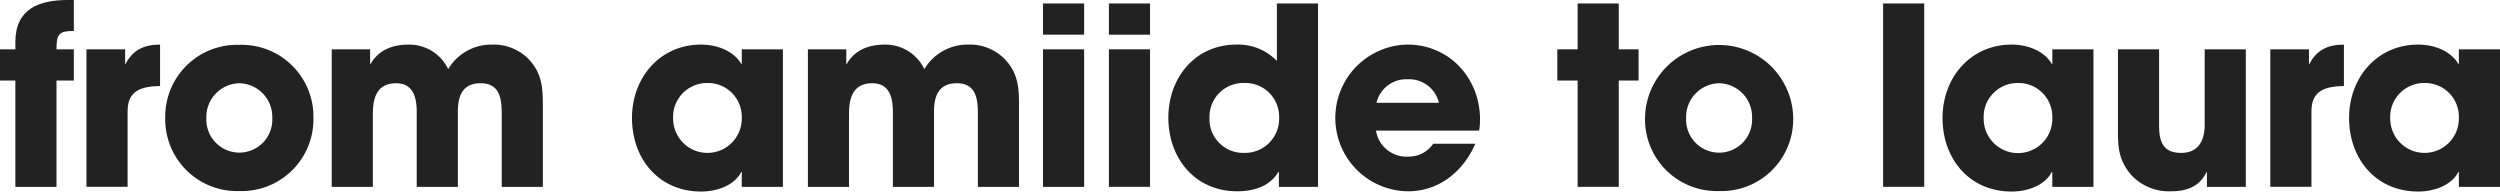
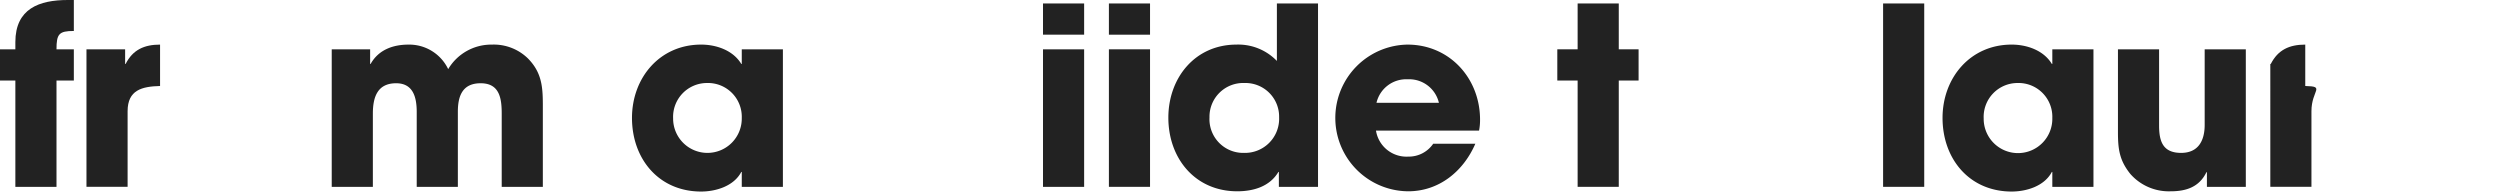
<svg xmlns="http://www.w3.org/2000/svg" id="レイヤー_1" data-name="レイヤー 1" viewBox="0 0 423.82 32.472">
  <defs>
    <style>.cls-1{fill:#222;}</style>
  </defs>
  <title>modal_name_02</title>
  <path class="cls-1" d="M9.578,13.652V31.674H2.604V13.652H0v-5.293H2.604V7.142C2.604,1.47,6.637,0,11.51,0h1.008V5.251c-2.52,0-2.94.504-2.94,3.108h2.94v5.293Z" />
  <path class="cls-1" d="M21.632,18.861v12.812H14.659V8.359h6.553v2.479h.084c1.218-2.395,3.15-3.276,5.839-3.276v7.016C24.068,14.661,21.632,15.249,21.632,18.861Z" />
-   <path class="cls-1" d="M40.574,32.388A12.169,12.169,0,0,1,28.014,19.995,12.169,12.169,0,0,1,40.574,7.604a12.169,12.169,0,0,1,12.561,12.392A12.169,12.169,0,0,1,40.574,32.388Zm0-18.273a5.704,5.704,0,0,0-5.587,5.881,5.594,5.594,0,1,0,11.174,0A5.705,5.705,0,0,0,40.574,14.114Z" />
  <path class="cls-1" d="M85.054,31.674V19.281c0-2.562-.336-5.167-3.57-5.167-3.109,0-3.865,2.185-3.865,4.831V31.674H70.646V18.987c0-2.395-.546-4.873-3.487-4.873-3.234,0-3.949,2.437-3.949,5.167V31.674H56.237V8.359h6.511v2.479h.084c1.344-2.395,3.781-3.276,6.427-3.276A7.317,7.317,0,0,1,75.981,11.72,8.489,8.489,0,0,1,83.374,7.562a8.287,8.287,0,0,1,6.133,2.353c2.646,2.688,2.52,5.461,2.52,9.031V31.674Z" />
  <path class="cls-1" d="M125.75,31.674V29.153h-.084c-1.26,2.395-4.285,3.318-6.805,3.318-7.184,0-11.721-5.545-11.721-12.477,0-6.805,4.705-12.434,11.721-12.434,2.562,0,5.418.966,6.805,3.276h.084V8.359h6.973V31.674Zm-5.881-17.602a5.746,5.746,0,0,0-5.756,6.007,5.819,5.819,0,1,0,11.637-.084A5.728,5.728,0,0,0,119.869,14.072Z" />
-   <path class="cls-1" d="M165.777,31.674V19.281c0-2.562-.336-5.167-3.57-5.167-3.108,0-3.864,2.185-3.864,4.831V31.674h-6.974V18.987c0-2.395-.546-4.873-3.486-4.873-3.234,0-3.949,2.437-3.949,5.167V31.674h-6.973V8.359h6.512v2.479h.084c1.344-2.395,3.78-3.276,6.427-3.276a7.319,7.319,0,0,1,6.722,4.158,8.488,8.488,0,0,1,7.393-4.158A8.286,8.286,0,0,1,170.23,9.914c2.646,2.688,2.521,5.461,2.521,9.031V31.674Z" />
  <path class="cls-1" d="M176.818,5.881V.588h6.974v5.293Zm0,25.793V8.359h6.974V31.674Z" />
  <path class="cls-1" d="M187.99,5.881V.588h6.973v5.293Zm0,25.793V8.359h6.973V31.674Z" />
  <path class="cls-1" d="M216.804,31.674V29.153h-.084c-1.47,2.479-4.242,3.276-6.973,3.276-7.142,0-11.678-5.587-11.678-12.476,0-6.764,4.536-12.393,11.552-12.393a9.091,9.091,0,0,1,6.847,2.772V.588h6.974V31.674Zm-5.838-17.602a5.719,5.719,0,0,0-5.924,5.839,5.716,5.716,0,0,0,5.84,6.008,5.793,5.793,0,0,0,5.965-6.008A5.709,5.709,0,0,0,210.966,14.072Z" />
  <path class="cls-1" d="M250.742,22.138H233.267a5.229,5.229,0,0,0,5.461,4.411,5.001,5.001,0,0,0,4.242-2.185h7.142c-2.017,4.663-6.134,8.065-11.384,8.065a12.435,12.435,0,0,1-.127-24.868c7.142,0,12.309,5.713,12.309,12.729A9.168,9.168,0,0,1,250.742,22.138ZM238.644,13.442a5.175,5.175,0,0,0-5.293,3.99H243.937A5.177,5.177,0,0,0,238.644,13.442Z" />
  <path class="cls-1" d="M274.426,13.652V31.674h-6.974V13.652H264.008v-5.293h3.444V.588h6.974V8.359h3.36v5.293Z" />
-   <path class="cls-1" d="M291.437,32.388a12.169,12.169,0,0,1-12.561-12.393,12.562,12.562,0,0,1,25.121,0A12.17,12.17,0,0,1,291.437,32.388Zm0-18.273a5.705,5.705,0,0,0-5.588,5.881,5.595,5.595,0,1,0,11.175,0A5.704,5.704,0,0,0,291.437,14.114Z" />
  <path class="cls-1" d="M319.238,31.674V.588h6.973V31.674Z" />
  <path class="cls-1" d="M347.926,31.674V29.153h-.084c-1.261,2.395-4.284,3.318-6.806,3.318-7.184,0-11.72-5.545-11.72-12.477,0-6.805,4.705-12.434,11.72-12.434,2.562,0,5.42.966,6.806,3.276h.084V8.359h6.974V31.674Zm-5.881-17.602a5.744,5.744,0,0,0-5.755,6.007,5.819,5.819,0,1,0,11.636-.084A5.728,5.728,0,0,0,342.045,14.072Z" />
  <path class="cls-1" d="M374.134,31.674V29.195h-.084c-1.219,2.521-3.445,3.234-6.05,3.234a8.684,8.684,0,0,1-6.847-2.94c-1.891-2.353-2.101-4.285-2.101-7.184V8.359h6.974V21.256c0,2.646.588,4.663,3.738,4.663,2.898,0,3.99-2.059,3.99-4.747V8.359H380.729V31.674Z" />
-   <path class="cls-1" d="M391.855,18.861v12.812h-6.973V8.359h6.553v2.479h.084c1.219-2.395,3.15-3.276,5.84-3.276v7.016C394.292,14.661,391.855,15.249,391.855,18.861Z" />
-   <path class="cls-1" d="M416.847,31.674V29.153h-.084c-1.26,2.395-4.285,3.318-6.805,3.318-7.184,0-11.721-5.545-11.721-12.477,0-6.805,4.705-12.434,11.721-12.434,2.562,0,5.418.966,6.805,3.276h.084V8.359h6.973V31.674Zm-5.881-17.602a5.746,5.746,0,0,0-5.756,6.007,5.819,5.819,0,1,0,11.637-.084A5.728,5.728,0,0,0,410.966,14.072Z" />
+   <path class="cls-1" d="M391.855,18.861v12.812h-6.973V8.359v2.479h.084c1.219-2.395,3.15-3.276,5.84-3.276v7.016C394.292,14.661,391.855,15.249,391.855,18.861Z" />
</svg>